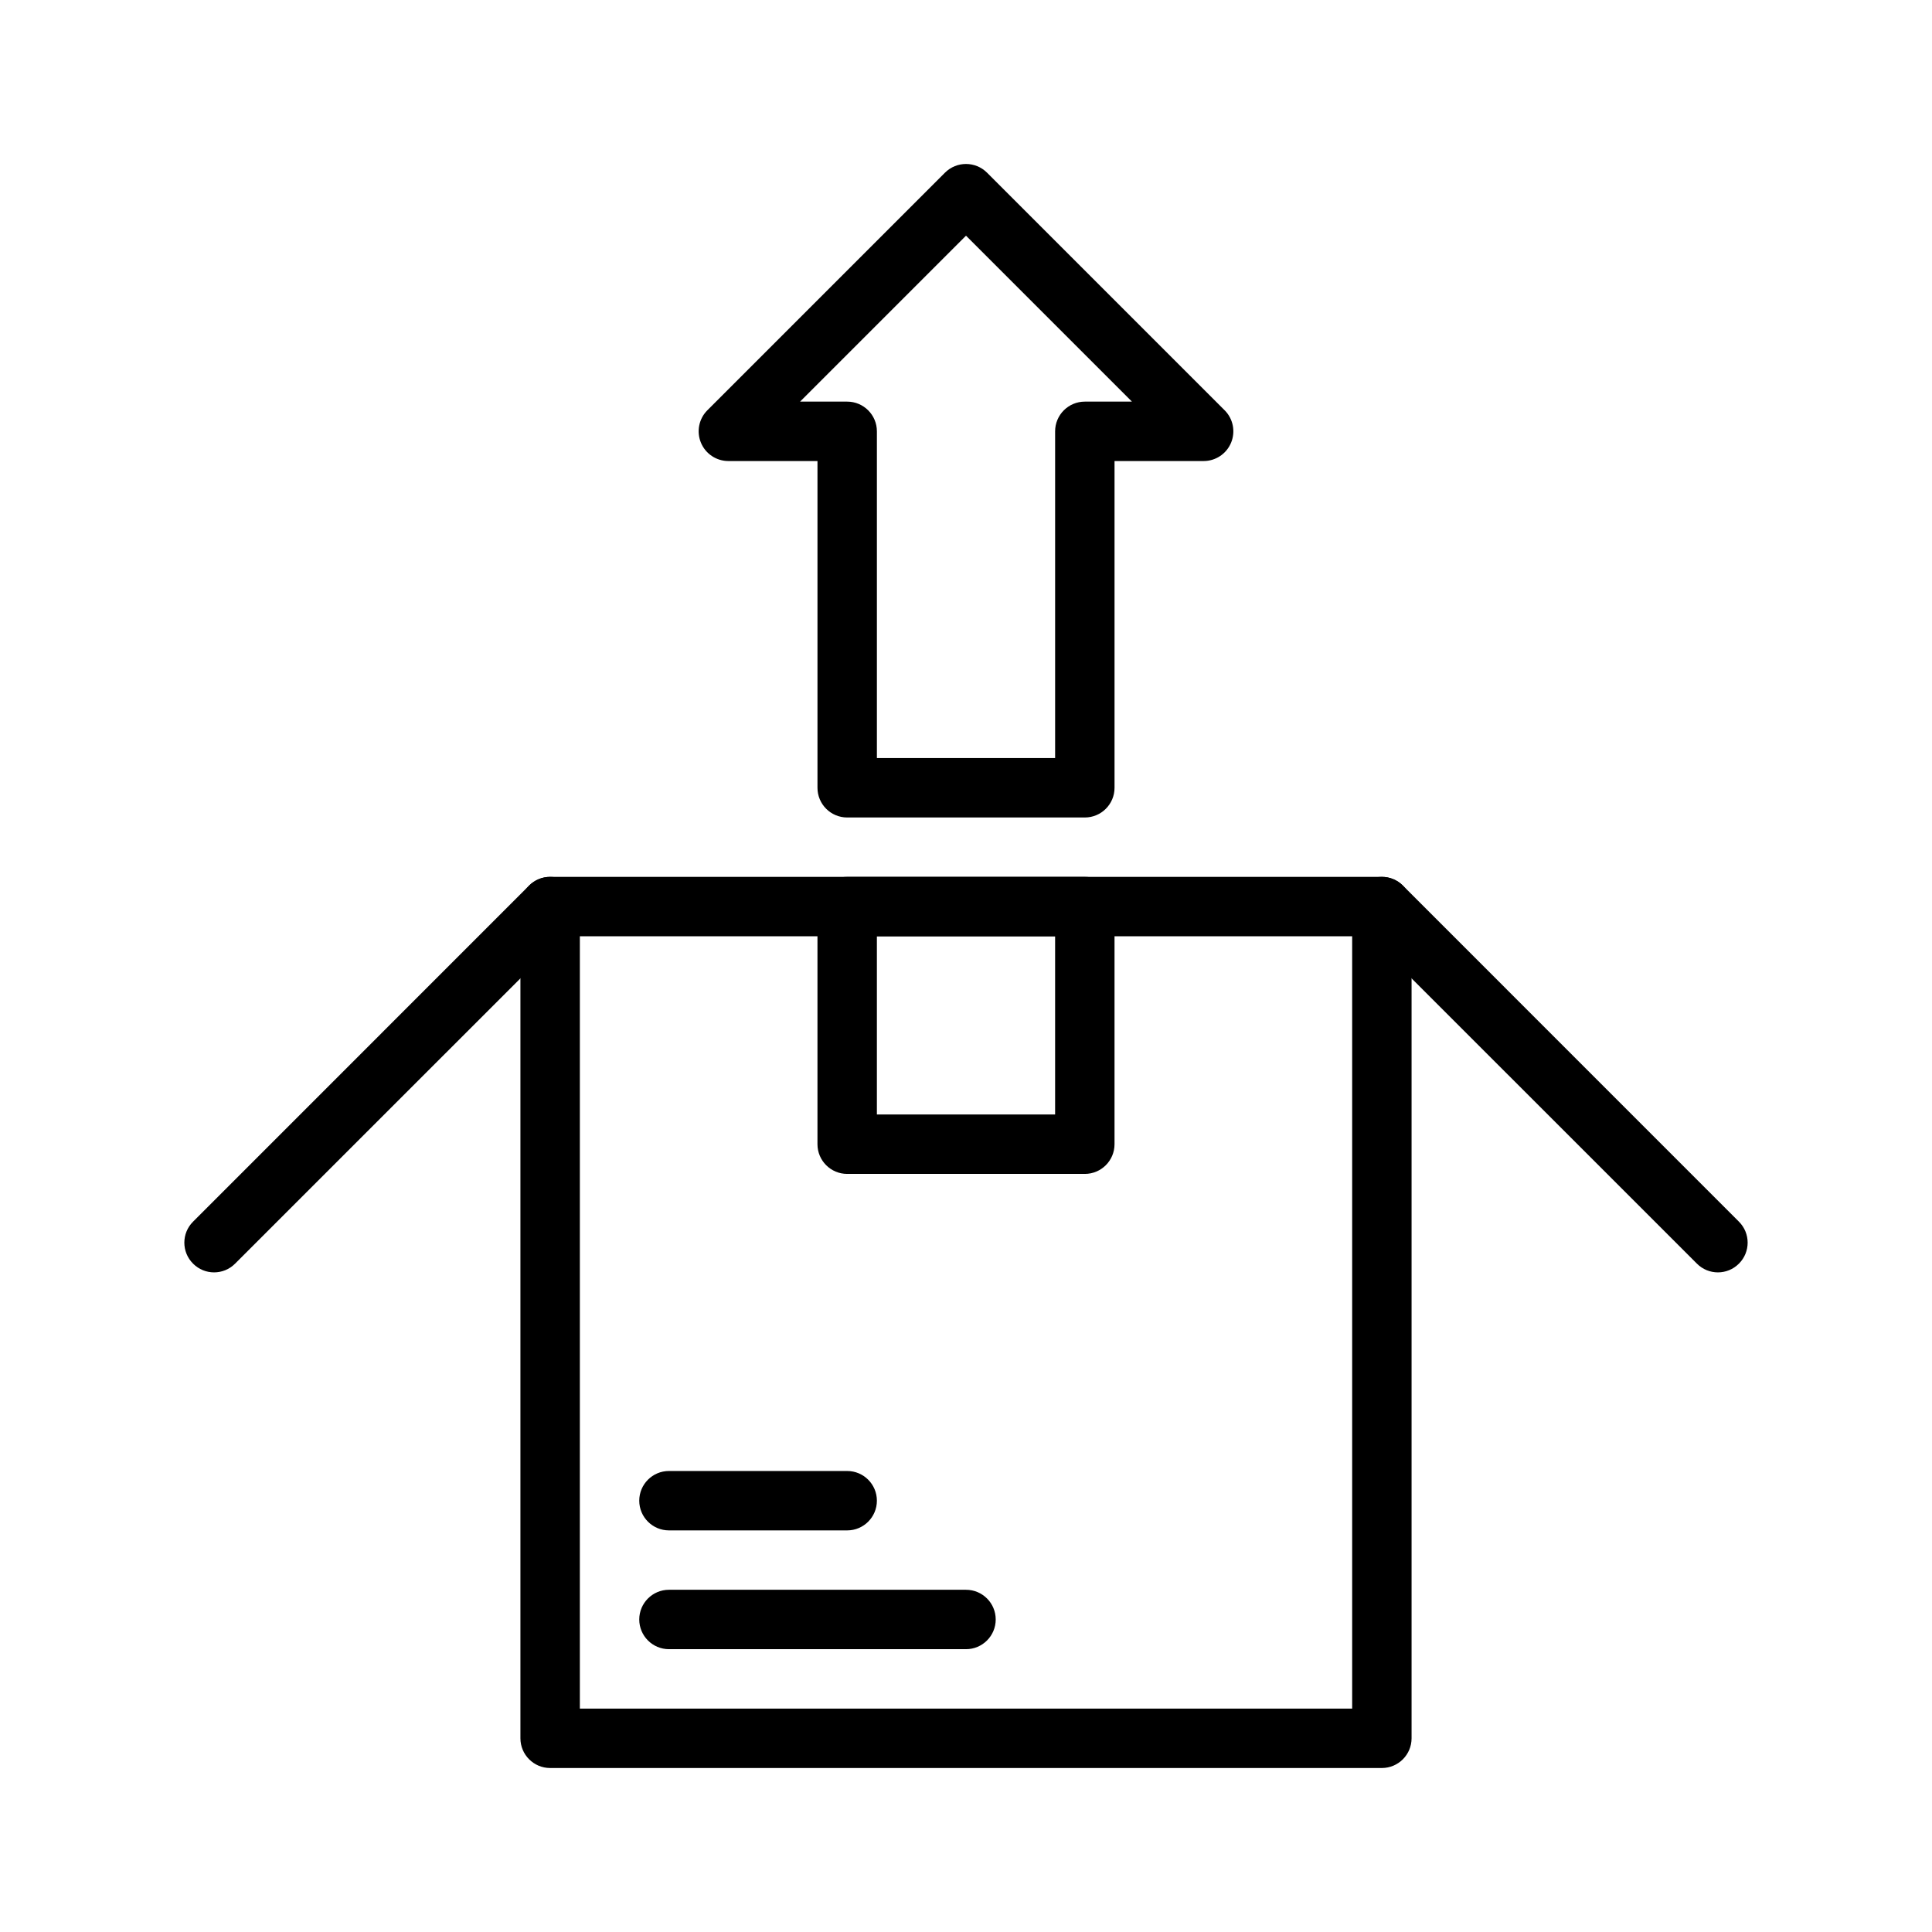
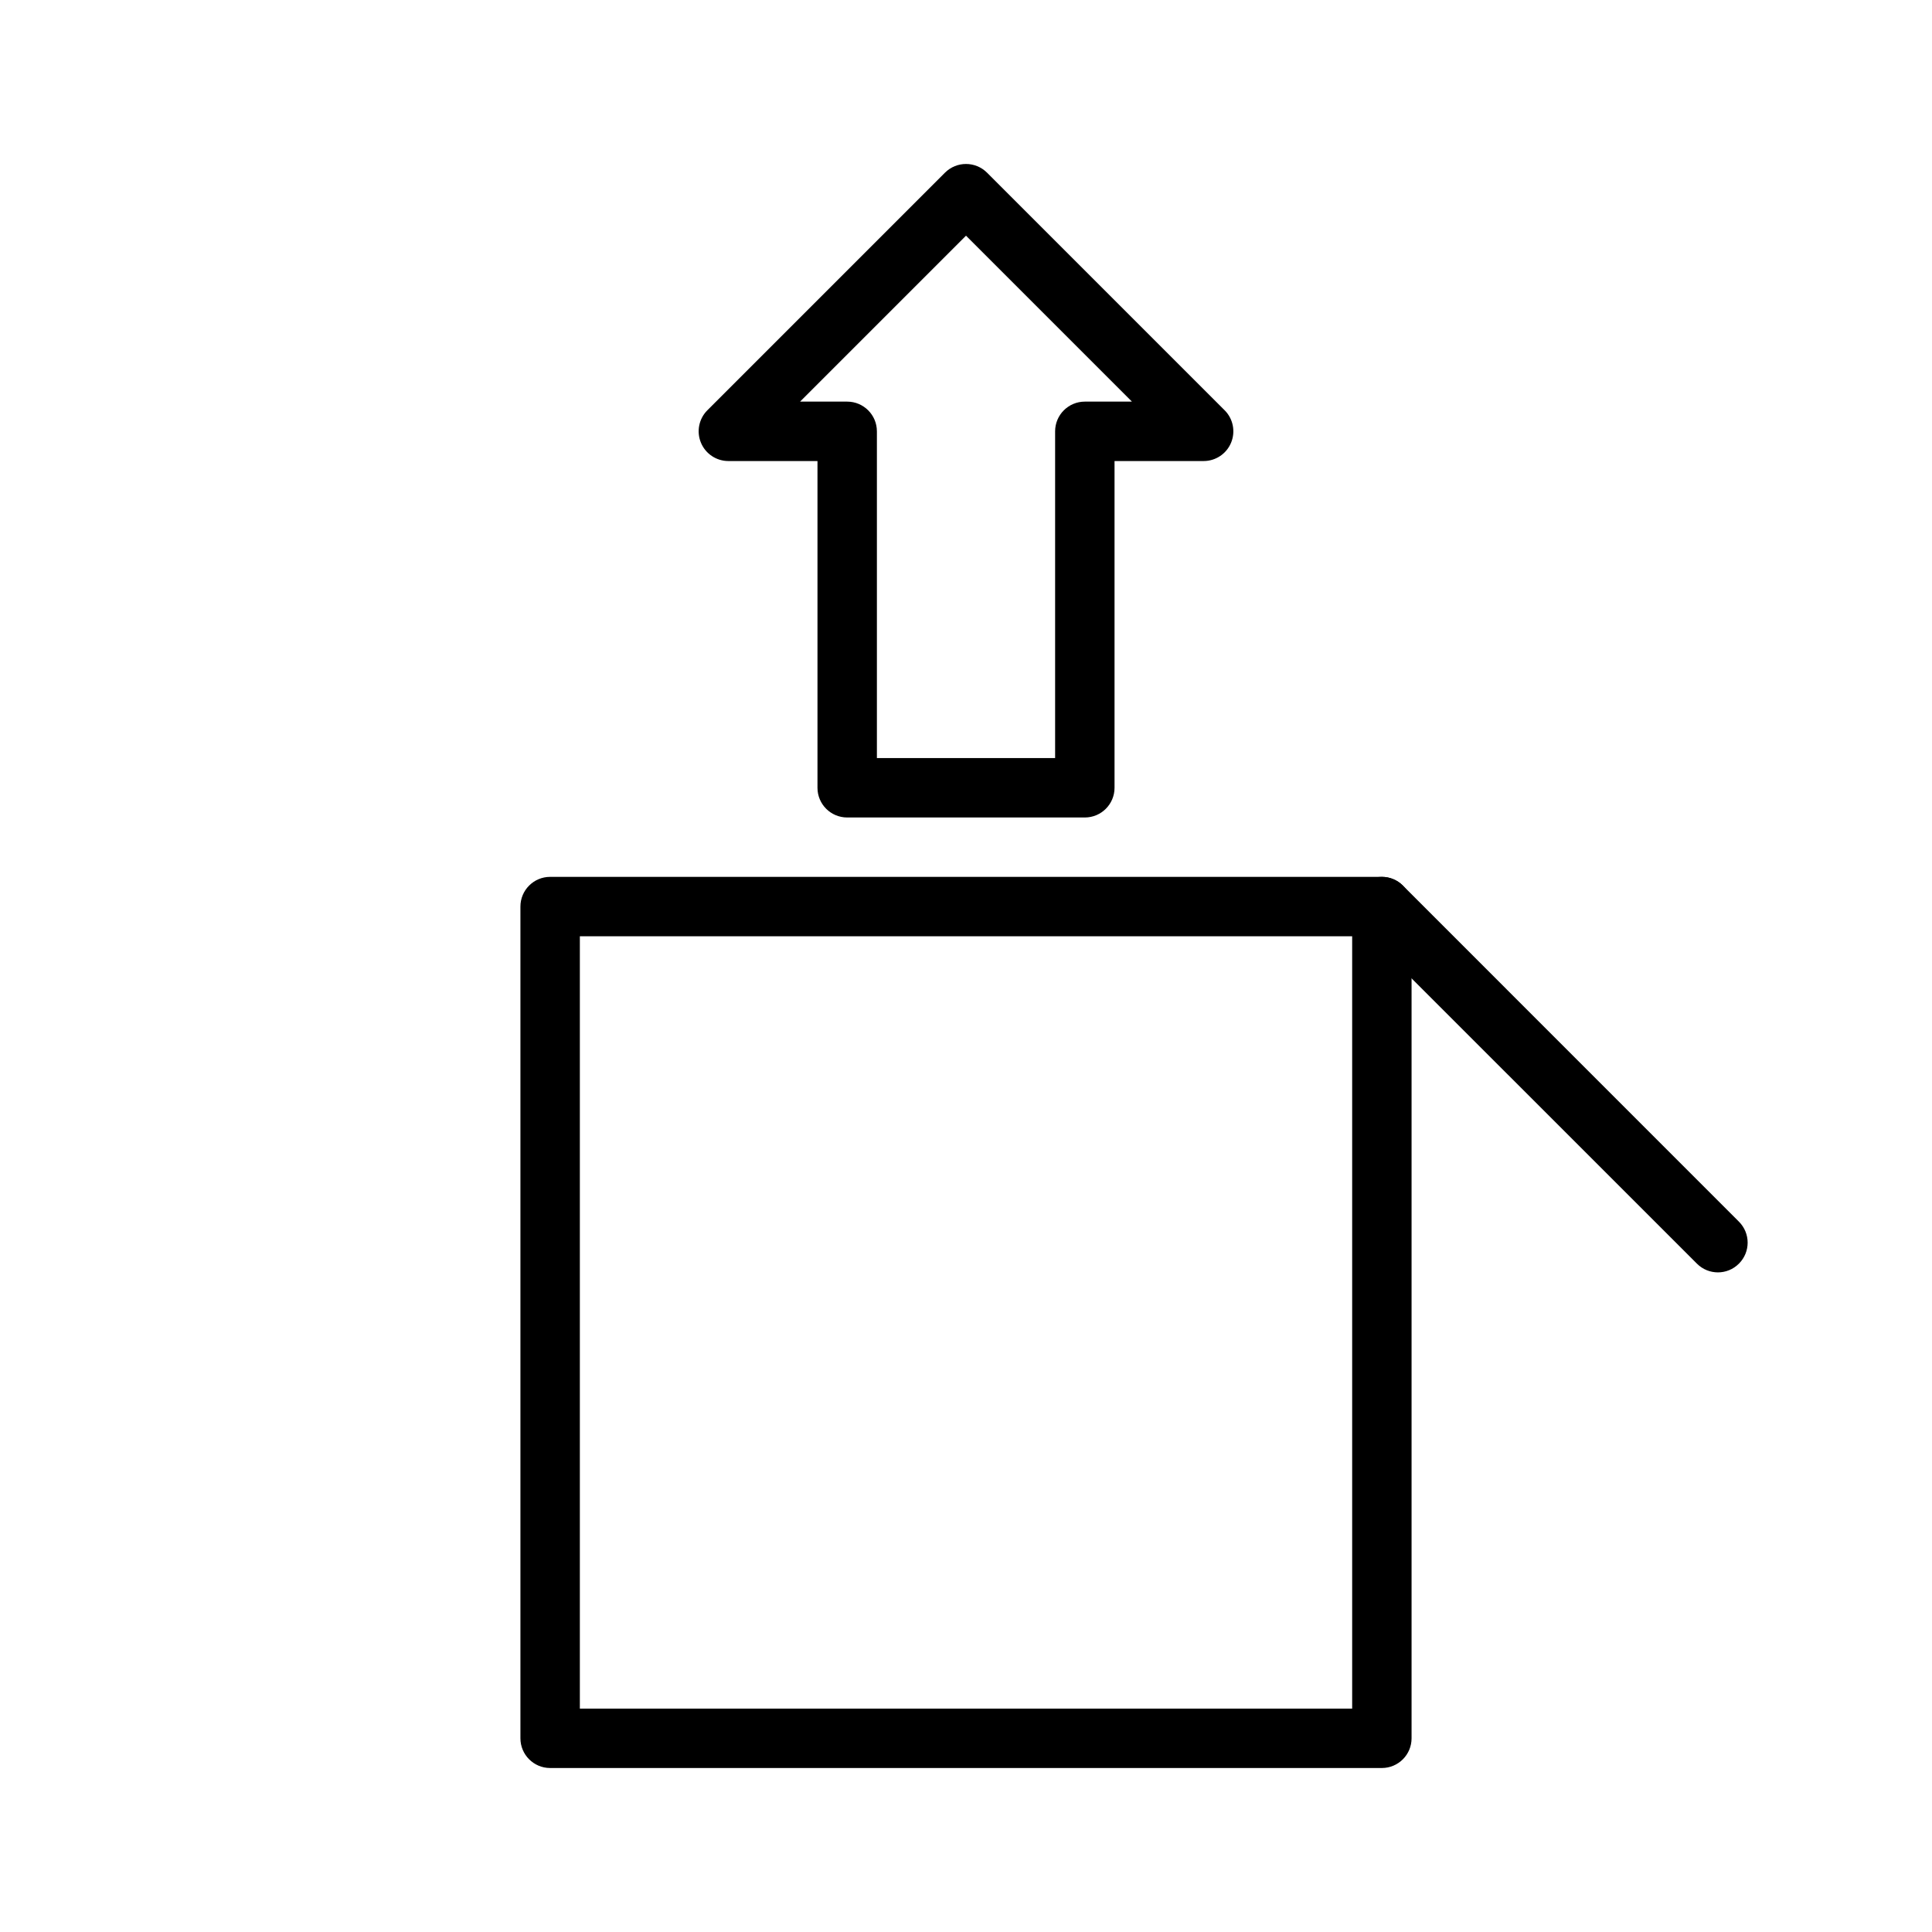
<svg xmlns="http://www.w3.org/2000/svg" fill="#000000" width="800px" height="800px" version="1.1" viewBox="144 144 512 512">
  <g fill-rule="evenodd">
    <path d="m518.08 384.25c0-4.344-3.527-7.871-7.871-7.871h-220.42c-4.344 0-7.871 3.527-7.871 7.871v220.42c0 4.344 3.527 7.871 7.871 7.871h220.42c4.344 0 7.871-3.527 7.871-7.871zm-15.742 7.871v204.68h-204.67v-204.68z" />
-     <path d="m439.36 384.25c0-4.344-3.527-7.871-7.871-7.871h-62.977c-4.348 0-7.875 3.527-7.875 7.871v62.977c0 4.344 3.527 7.871 7.875 7.871h62.977c4.344 0 7.871-3.527 7.871-7.871zm-15.746 7.871v47.234h-47.23v-47.234z" />
    <path d="m360.64 266.18v86.59c0 4.348 3.527 7.871 7.875 7.871h62.977c4.344 0 7.871-3.523 7.871-7.871v-86.59h23.617c3.18 0 6.059-1.922 7.273-4.867 1.211-2.93 0.551-6.328-1.703-8.578l-62.977-62.977c-3.086-3.07-8.059-3.07-11.145 0l-62.977 62.977c-2.25 2.25-2.914 5.648-1.699 8.578 1.211 2.945 4.094 4.867 7.273 4.867zm15.746-7.875c0-4.344-3.527-7.871-7.871-7.871h-12.488l43.977-43.973s43.973 43.973 43.973 43.973h-12.484c-4.348 0-7.875 3.527-7.875 7.871v86.594h-47.23v-86.594z" />
    <path d="m604.83 467.75-89.047-89.066c-3.086-3.07-8.062-3.07-11.148 0-3.07 3.086-3.07 8.062 0 11.148l89.066 89.047c3.07 3.086 8.059 3.086 11.129 0 3.086-3.07 3.086-8.059 0-11.129z" />
-     <path d="m206.3 478.88 89.062-89.047c3.07-3.086 3.07-8.062 0-11.148-3.086-3.07-8.062-3.07-11.148 0l-89.047 89.066c-3.086 3.07-3.086 8.059 0 11.129 3.07 3.086 8.062 3.086 11.133 0z" />
-     <path d="m321.28 549.57h47.234c4.344 0 7.871-3.527 7.871-7.871 0-4.348-3.527-7.871-7.871-7.871h-47.234c-4.344 0-7.871 3.523-7.871 7.871 0 4.344 3.527 7.871 7.871 7.871z" />
-     <path d="m321.28 581.05h78.723c4.344 0 7.871-3.527 7.871-7.871 0-4.348-3.527-7.871-7.871-7.871h-78.723c-4.344 0-7.871 3.523-7.871 7.871 0 4.344 3.527 7.871 7.871 7.871z" />
  </g>
</svg>